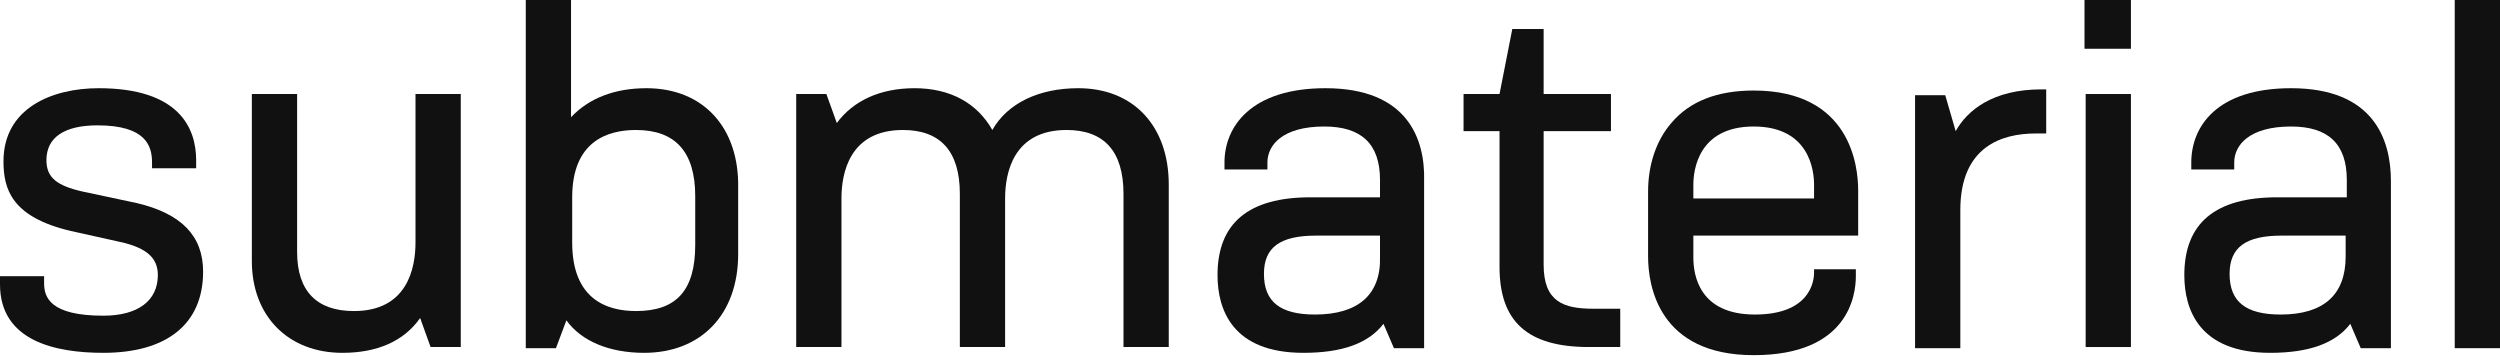
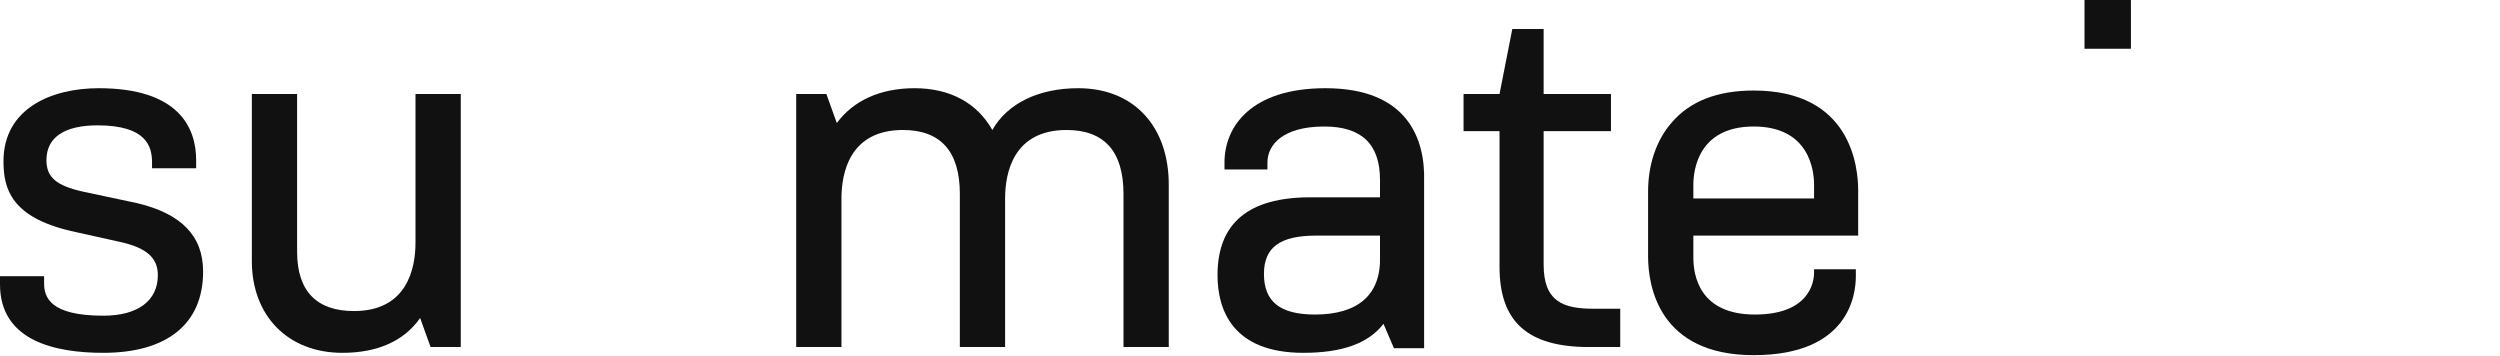
<svg xmlns="http://www.w3.org/2000/svg" fill="none" viewBox="0 0 512 73" height="73" width="512">
  <path fill="#111111" d="M28.048 41.597L16.877 39.22C11.647 38.032 9.508 36.368 9.508 32.803C9.508 28.049 13.311 25.672 19.967 25.672C29.95 25.672 31.138 29.95 31.138 33.278V34.466H40.171V32.803C40.171 26.147 36.605 18.065 20.204 18.065C10.696 18.065 0.713 22.106 0.713 33.04C0.713 38.745 2.377 44.45 14.5 47.302L25.196 49.679C29.95 50.867 32.327 52.769 32.327 56.335C32.327 61.564 28.286 64.654 21.155 64.654C10.221 64.654 9.033 60.851 9.033 57.998V56.572H0V58.236C0 69.883 11.409 72.26 21.155 72.26C34.228 72.26 41.597 66.318 41.597 55.621C41.597 48.253 37.081 43.737 28.048 41.597Z" />
  <path fill="#111111" d="M85.094 19.254V49.679C85.094 54.908 83.431 63.703 72.496 63.703C64.89 63.703 60.849 59.662 60.849 51.581V19.254H51.579V53.482C51.579 64.654 58.948 72.26 70.12 72.26C77.251 72.26 82.718 69.883 86.045 65.129L88.185 71.072H94.365V19.254H85.094Z" />
-   <path fill="#111111" d="M132.398 18.065C125.743 18.065 120.513 20.204 116.948 24.008V0H107.678V71.309H113.858L115.997 65.605C119.087 69.883 124.792 72.26 131.923 72.26C143.57 72.26 151.176 64.416 151.176 52.056V38.507C151.414 26.147 144.046 18.065 132.398 18.065ZM130.259 26.622C138.341 26.622 142.382 31.138 142.382 40.171V50.154C142.382 59.425 138.578 63.703 130.259 63.703C124.317 63.703 117.186 61.326 117.186 49.679V40.409C117.186 28.999 124.317 26.622 130.259 26.622Z" />
  <path fill="#111111" d="M220.821 18.065C212.739 18.065 206.322 21.155 203.232 26.622C200.141 21.155 194.674 18.065 187.306 18.065C180.175 18.065 174.708 20.68 171.38 25.196L169.241 19.254H163.061V71.072H172.331V40.647C172.331 35.417 173.995 26.622 184.929 26.622C192.535 26.622 196.576 30.901 196.576 39.696V71.072H205.846V40.647C205.846 35.417 207.51 26.622 218.444 26.622C226.051 26.622 230.091 30.901 230.091 39.696V71.072H239.362V37.794C239.362 25.909 232.231 18.065 220.821 18.065Z" />
  <path fill="#111111" d="M271.454 18.065C256.241 18.065 250.774 25.909 250.774 33.278V34.704H259.569V33.278C259.569 29.712 262.659 25.909 271.216 25.909C278.822 25.909 282.625 29.475 282.625 36.843V40.409H268.363C255.766 40.409 249.348 45.638 249.348 56.335C249.348 63.465 252.438 72.26 266.937 72.26C274.781 72.26 280.248 70.359 283.338 66.318L285.478 71.309H291.658V37.081C291.896 28.524 288.33 18.065 271.454 18.065ZM269.314 64.416C262.183 64.416 258.856 61.802 258.856 56.097C258.856 50.63 262.183 48.253 269.552 48.253H282.625V52.531C282.863 60.375 278.109 64.416 269.314 64.416Z" />
  <path fill="#111111" d="M326.358 63.228C320.177 63.228 316.137 61.802 316.137 54.195V26.86H329.923V19.254H316.137V5.943H309.719L307.104 19.254H299.735V26.86H307.104V54.671C307.104 65.843 312.809 71.072 325.407 71.072H331.825V63.228H326.358Z" />
-   <path fill="#111111" d="M418.114 18.303C408.131 18.303 402.901 22.581 400.525 26.86L398.385 19.491H392.205V71.309H401.475V43.023C401.475 29.95 410.032 27.335 416.926 27.335H419.065V18.303H418.114Z" />
-   <path fill="#111111" d="M436.413 19.254H427.143V71.073H436.413V19.254Z" />
  <path fill="#111111" d="M436.414 0.001H426.906V9.984H436.414V0.001Z" />
-   <path fill="#111111" d="M469.217 18.065C454.004 18.065 448.775 25.909 448.775 33.278V34.704H457.57V33.278C457.57 29.712 460.66 25.909 469.217 25.909C476.823 25.909 480.626 29.475 480.626 36.843V40.409H466.364C453.766 40.409 447.349 45.638 447.349 56.335C447.349 63.465 450.439 72.26 464.938 72.26C472.782 72.26 478.249 70.359 481.339 66.318L483.479 71.309H489.659V37.081C489.659 28.524 486.093 18.065 469.217 18.065ZM467.078 64.416C459.947 64.416 456.619 61.802 456.619 56.097C456.619 50.63 459.947 48.253 467.315 48.253H480.389V52.531C480.389 60.375 475.872 64.416 467.078 64.416Z" />
-   <path fill="#111111" d="M511.999 0H502.729V71.309H511.999V0Z" />
  <path fill="#111111" d="M371.52 54.671V55.859C371.52 57.761 370.569 64.416 359.398 64.416C347.988 64.416 346.8 56.335 346.8 52.769V48.253H380.553V38.983C380.553 34.229 379.126 18.541 359.16 18.541C351.791 18.541 346.086 20.68 342.283 25.196C339.193 28.762 337.529 33.753 337.529 39.221V52.532C337.529 58.474 339.669 72.736 359.16 72.736C378.651 72.736 380.077 60.376 380.077 56.572V55.146H371.52V54.671ZM346.8 37.794C346.8 34.942 347.75 25.909 359.16 25.909C370.569 25.909 371.52 34.942 371.52 37.794V40.647H346.8V37.794Z" />
</svg>